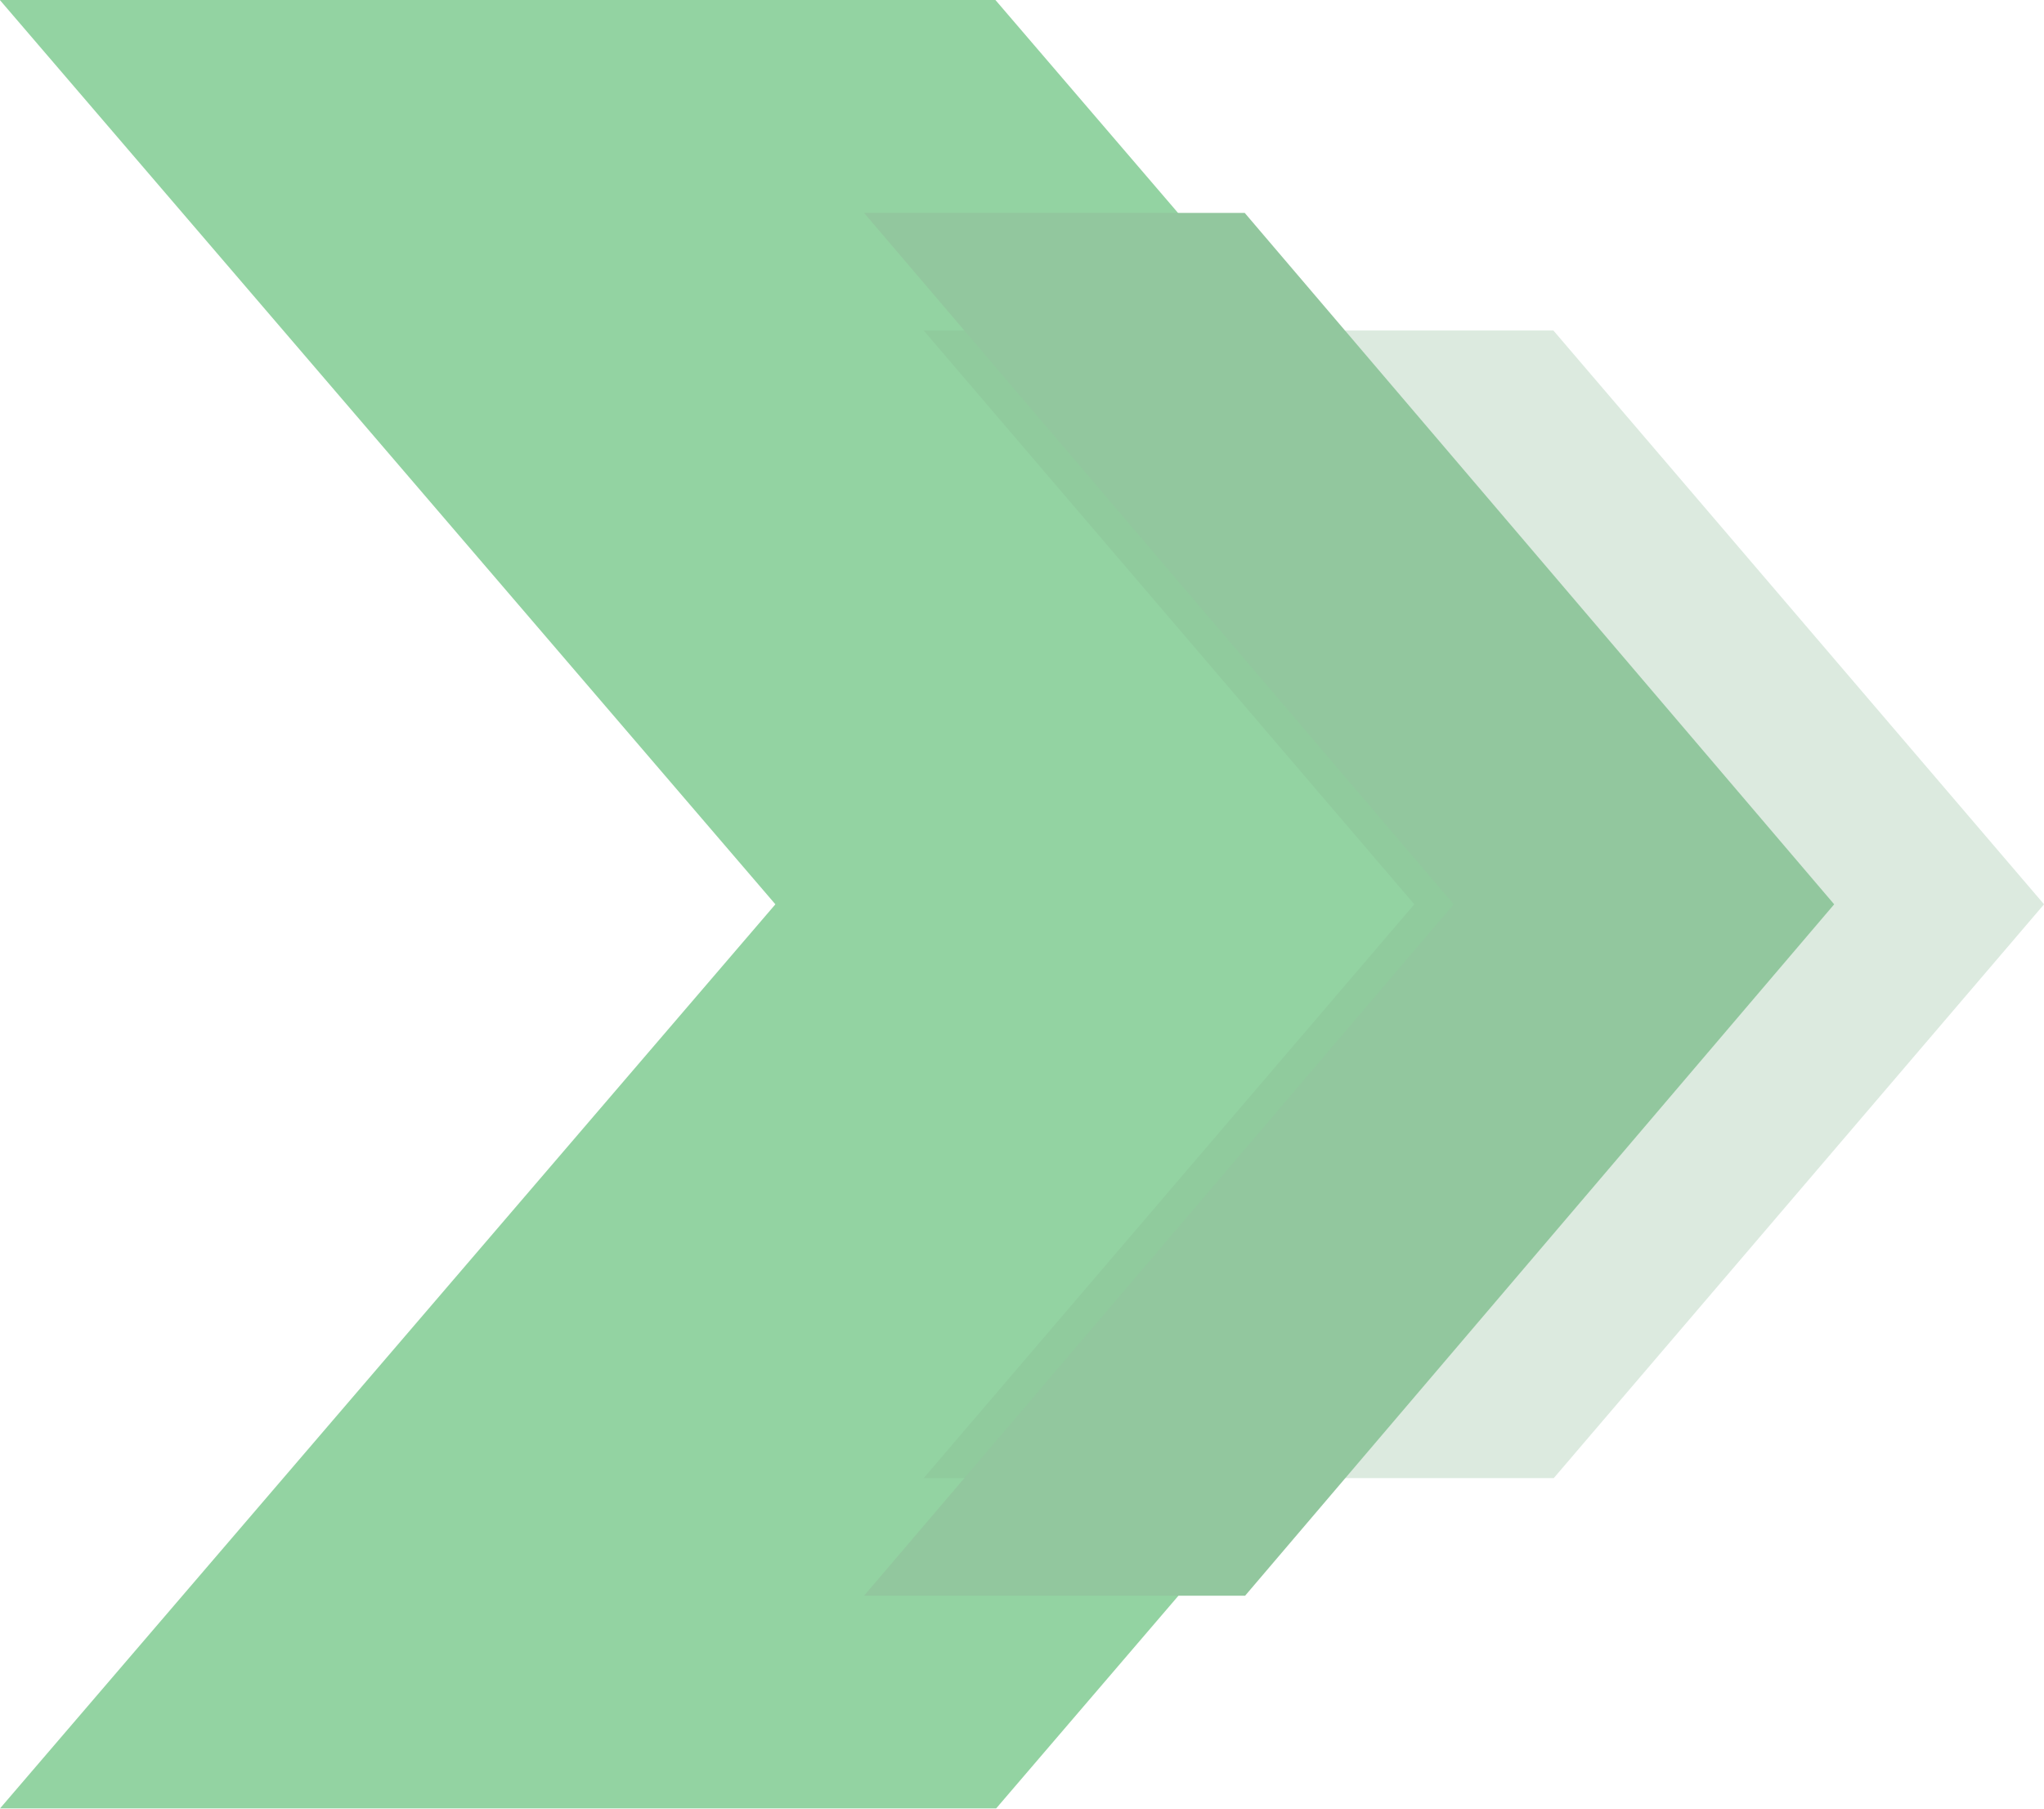
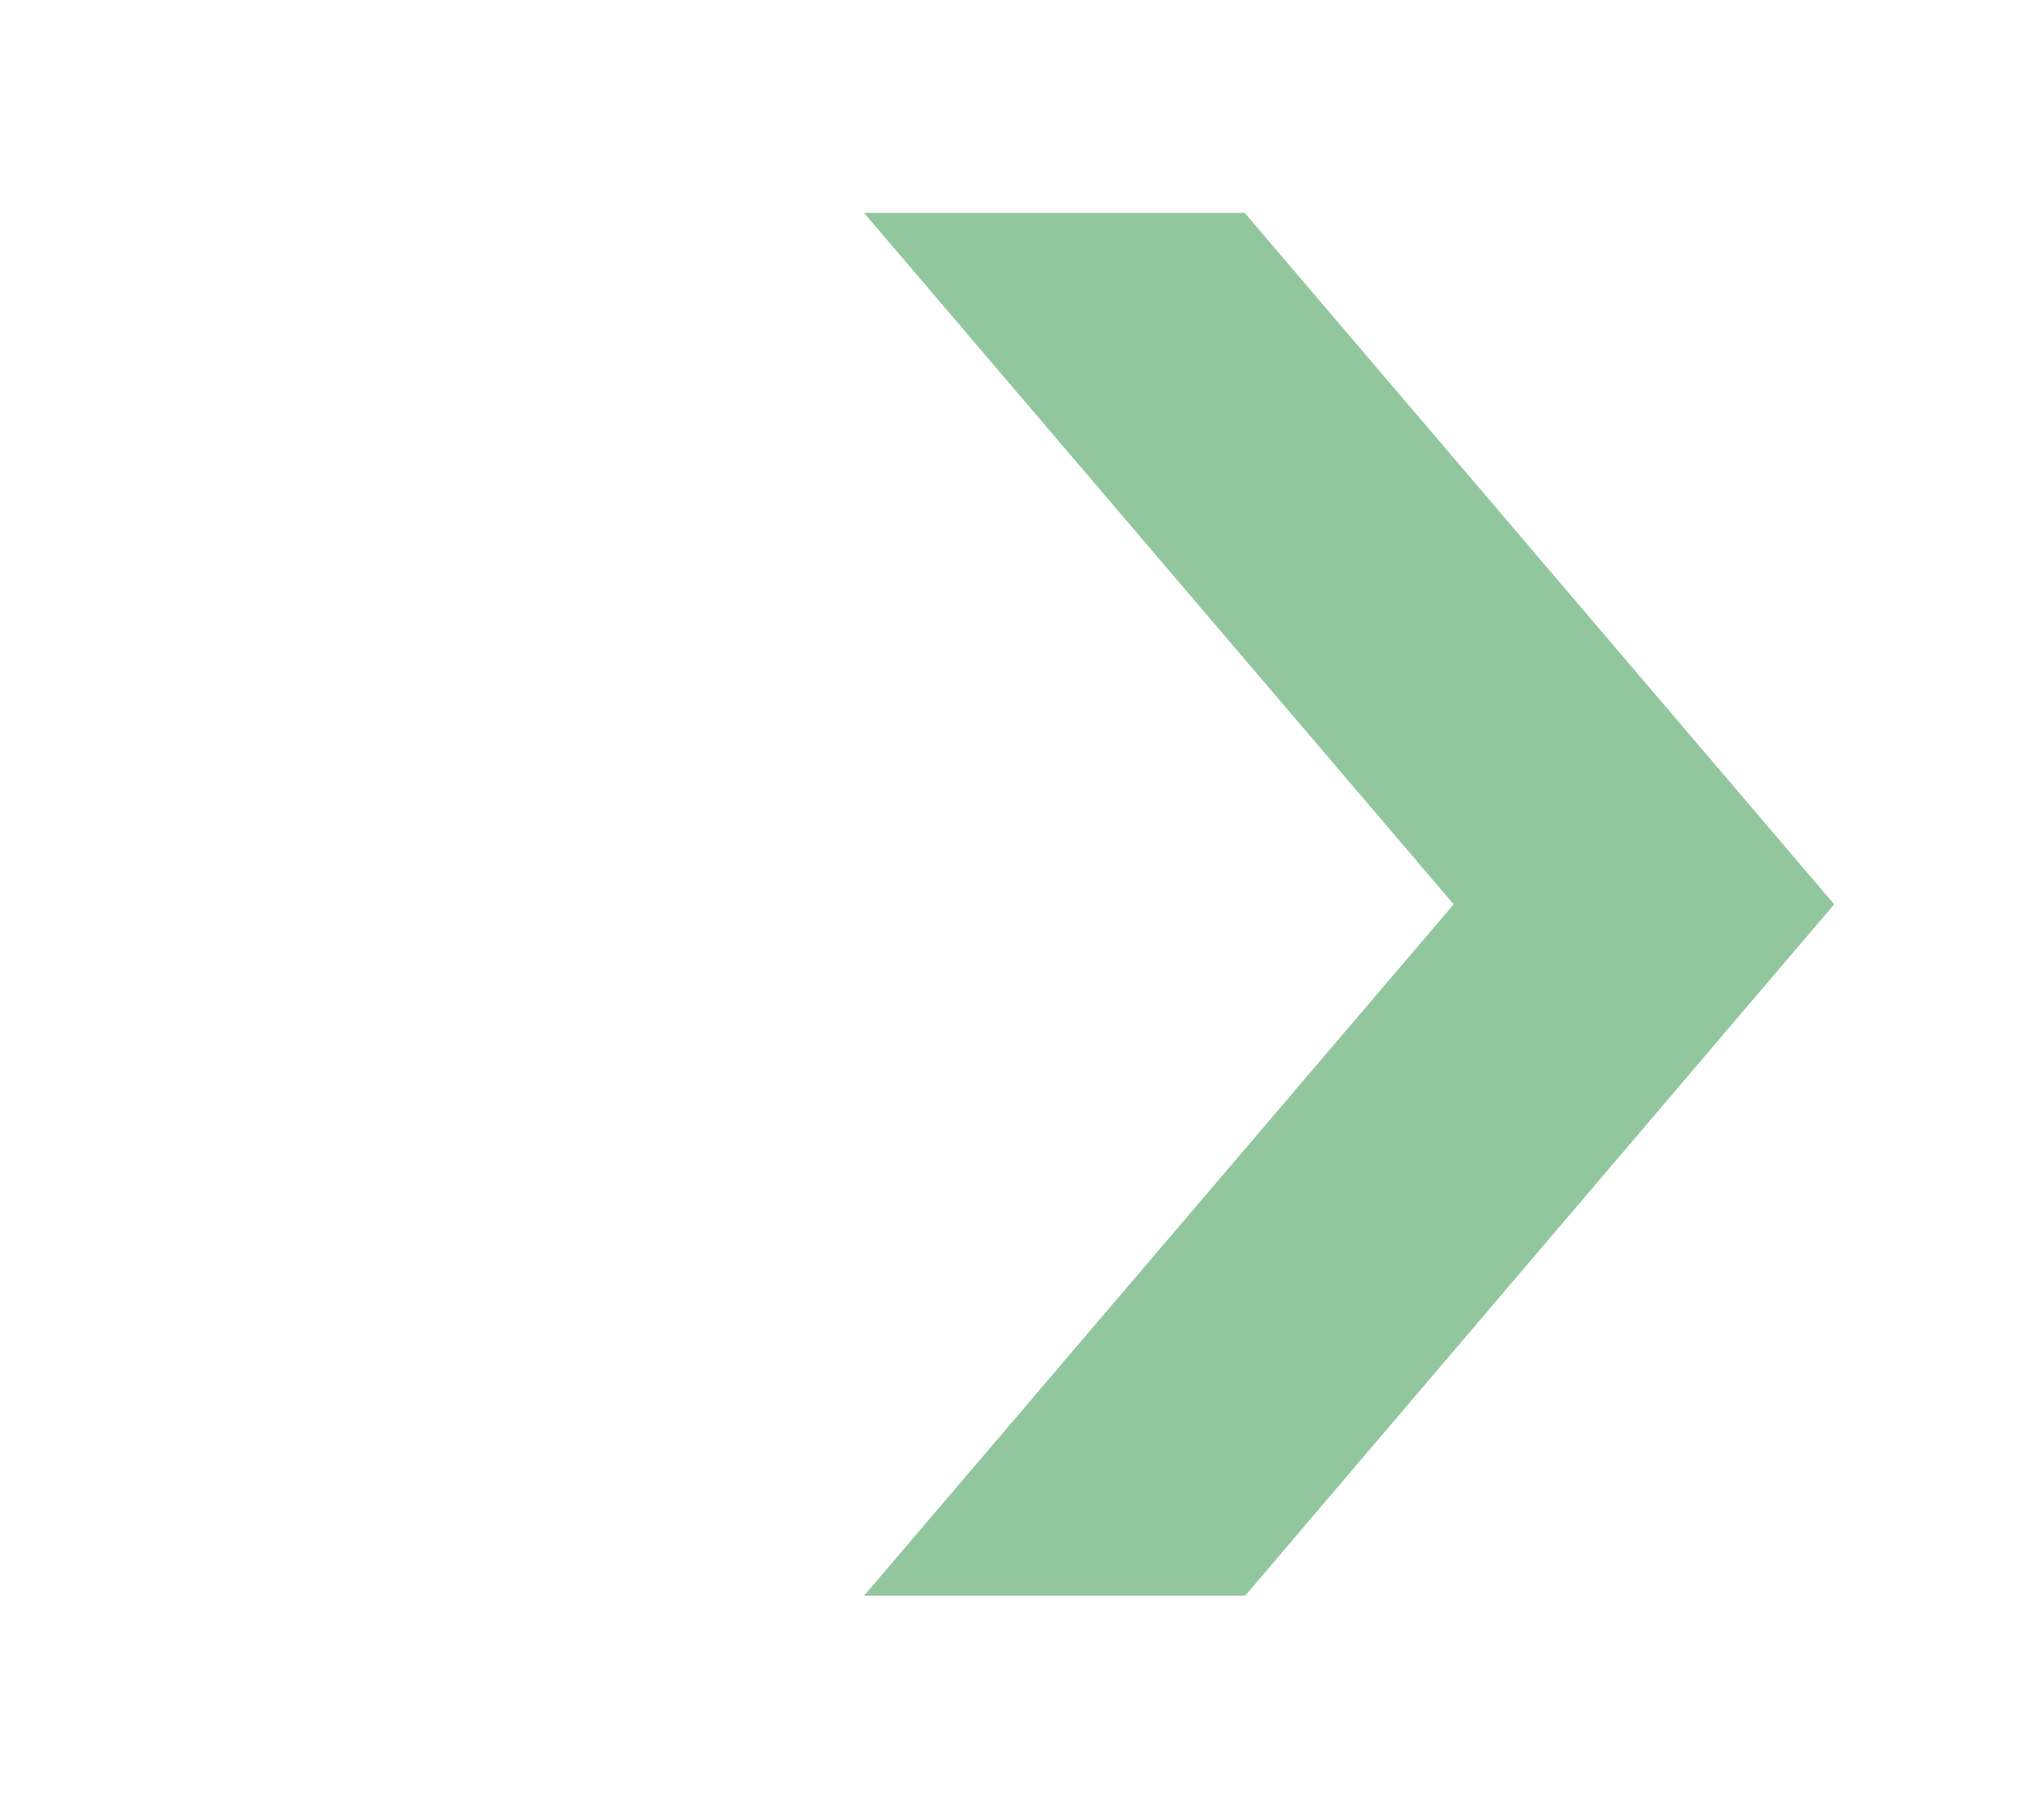
<svg xmlns="http://www.w3.org/2000/svg" width="52" height="46" viewBox="0 0 52 46">
  <defs>
    <style>.a{opacity:0.5;}.b{fill:#28a745;}.c{fill:#137229;opacity:0.3;}.d{fill:#25903d;}</style>
  </defs>
  <g class="a" transform="translate(-35.704 -76.006)">
-     <path class="b" d="M80.758,99.006l-19.716,23H35.7l19.73-23-19.73-23H61.028Z" />
-     <path class="c" d="M87.294,99.006,74.821,113.6H58.792L71.274,99.006,58.792,84.412h16.02Z" transform="translate(0.411)" />
    <path class="d" d="M81.955,99.006,66.969,116.591H57.275l15-17.585-15-17.585h9.684Z" transform="translate(0.411)" />
  </g>
</svg>